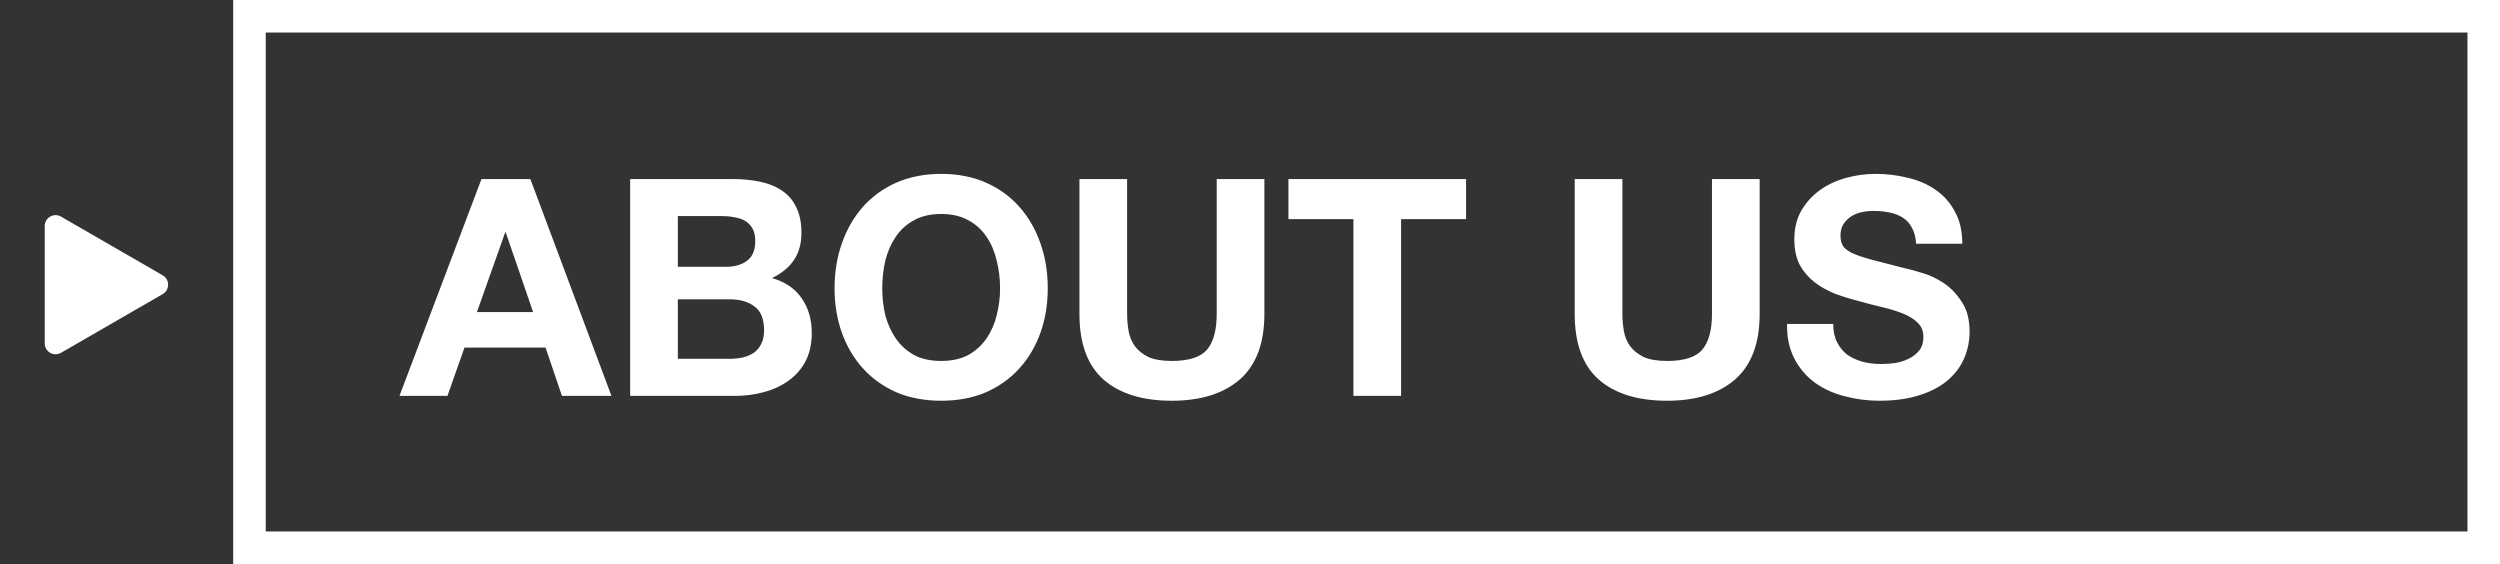
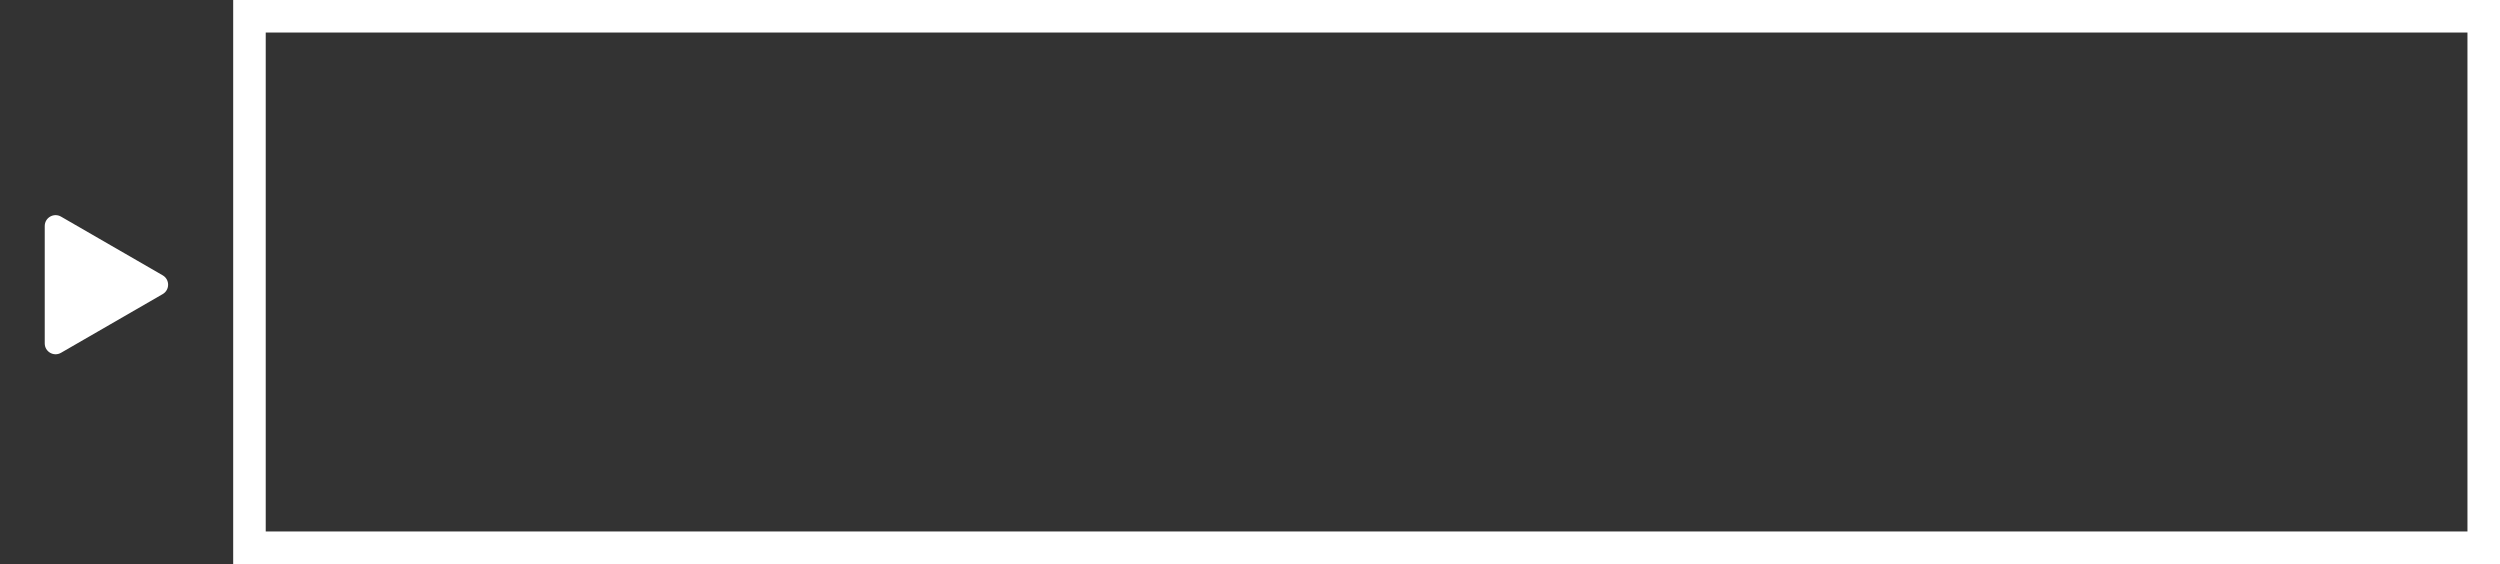
<svg xmlns="http://www.w3.org/2000/svg" width="461" height="104" viewBox="0 0 461 104" fill="none">
  <rect x="0" y="0" width="461" height="104" fill="#333333" stroke="none" />
  <rect x="46" y="3" width="412" height="98" stroke="white" stroke-width="6" />
  <path d="M30 50.768C31.333 51.538 31.333 53.462 30 54.232L11.25 65.057C9.917 65.827 8.25 64.865 8.25 63.325L8.25 41.675C8.25 40.135 9.917 39.173 11.25 39.943L30 50.768Z" fill="white" />
-   <path d="M87.944 57.544L93.152 42.872H93.264L98.304 57.544H87.944ZM88.784 33.016L73.664 73H82.512L85.648 64.096H100.6L103.624 73H112.752L97.8 33.016H88.784ZM124.992 49.2V39.848H133.224C134.008 39.848 134.755 39.923 135.464 40.072C136.211 40.184 136.864 40.408 137.424 40.744C137.984 41.08 138.432 41.547 138.768 42.144C139.104 42.741 139.272 43.507 139.272 44.44C139.272 46.12 138.768 47.333 137.76 48.08C136.752 48.827 135.464 49.2 133.896 49.2H124.992ZM116.2 33.016V73H135.576C137.368 73 139.104 72.776 140.784 72.328C142.501 71.88 144.013 71.189 145.32 70.256C146.664 69.323 147.728 68.128 148.512 66.672C149.296 65.179 149.688 63.424 149.688 61.408C149.688 58.907 149.072 56.779 147.84 55.024C146.645 53.232 144.816 51.981 142.352 51.272C144.144 50.413 145.488 49.312 146.384 47.968C147.317 46.624 147.784 44.944 147.784 42.928C147.784 41.061 147.467 39.493 146.832 38.224C146.235 36.955 145.376 35.947 144.256 35.2C143.136 34.416 141.792 33.856 140.224 33.52C138.656 33.184 136.92 33.016 135.016 33.016H116.2ZM124.992 66.168V55.192H134.568C136.472 55.192 138.003 55.64 139.16 56.536C140.317 57.395 140.896 58.851 140.896 60.904C140.896 61.949 140.709 62.808 140.336 63.48C140 64.152 139.533 64.693 138.936 65.104C138.339 65.477 137.648 65.757 136.864 65.944C136.08 66.093 135.259 66.168 134.4 66.168H124.992ZM162.686 53.176C162.686 51.421 162.872 49.723 163.246 48.08C163.656 46.437 164.291 44.981 165.15 43.712C166.008 42.405 167.128 41.379 168.51 40.632C169.891 39.848 171.571 39.456 173.55 39.456C175.528 39.456 177.208 39.848 178.59 40.632C179.971 41.379 181.091 42.405 181.95 43.712C182.808 44.981 183.424 46.437 183.798 48.08C184.208 49.723 184.414 51.421 184.414 53.176C184.414 54.856 184.208 56.499 183.798 58.104C183.424 59.672 182.808 61.091 181.95 62.36C181.091 63.629 179.971 64.656 178.59 65.44C177.208 66.187 175.528 66.56 173.55 66.56C171.571 66.56 169.891 66.187 168.51 65.44C167.128 64.656 166.008 63.629 165.15 62.36C164.291 61.091 163.656 59.672 163.246 58.104C162.872 56.499 162.686 54.856 162.686 53.176ZM153.894 53.176C153.894 56.088 154.342 58.813 155.238 61.352C156.134 63.853 157.422 66.037 159.102 67.904C160.782 69.771 162.835 71.245 165.262 72.328C167.726 73.373 170.488 73.896 173.55 73.896C176.648 73.896 179.411 73.373 181.838 72.328C184.264 71.245 186.318 69.771 187.998 67.904C189.678 66.037 190.966 63.853 191.862 61.352C192.758 58.813 193.206 56.088 193.206 53.176C193.206 50.189 192.758 47.427 191.862 44.888C190.966 42.312 189.678 40.072 187.998 38.168C186.318 36.264 184.264 34.771 181.838 33.688C179.411 32.605 176.648 32.064 173.55 32.064C170.488 32.064 167.726 32.605 165.262 33.688C162.835 34.771 160.782 36.264 159.102 38.168C157.422 40.072 156.134 42.312 155.238 44.888C154.342 47.427 153.894 50.189 153.894 53.176ZM233.152 57.88V33.016H224.36V57.88C224.36 60.867 223.762 63.069 222.568 64.488C221.373 65.869 219.208 66.56 216.072 66.56C214.28 66.56 212.842 66.317 211.76 65.832C210.714 65.309 209.893 64.656 209.296 63.872C208.698 63.051 208.306 62.117 208.12 61.072C207.933 60.027 207.84 58.963 207.84 57.88V33.016H199.048V57.88C199.048 63.331 200.522 67.363 203.472 69.976C206.458 72.589 210.658 73.896 216.072 73.896C221.41 73.896 225.592 72.589 228.616 69.976C231.64 67.325 233.152 63.293 233.152 57.88ZM249.571 40.408V73H258.363V40.408H270.347V33.016H237.587V40.408H249.571ZM324.48 57.88V33.016H315.688V57.88C315.688 60.867 315.09 63.069 313.896 64.488C312.701 65.869 310.536 66.56 307.4 66.56C305.608 66.56 304.17 66.317 303.088 65.832C302.042 65.309 301.221 64.656 300.624 63.872C300.026 63.051 299.634 62.117 299.448 61.072C299.261 60.027 299.168 58.963 299.168 57.88V33.016H290.376V57.88C290.376 63.331 291.85 67.363 294.8 69.976C297.786 72.589 301.986 73.896 307.4 73.896C312.738 73.896 316.92 72.589 319.944 69.976C322.968 67.325 324.48 63.293 324.48 57.88ZM338.044 59.728H329.532C329.494 62.192 329.942 64.32 330.876 66.112C331.809 67.904 333.06 69.379 334.628 70.536C336.233 71.693 338.062 72.533 340.116 73.056C342.206 73.616 344.353 73.896 346.556 73.896C349.281 73.896 351.67 73.579 353.724 72.944C355.814 72.309 357.55 71.432 358.932 70.312C360.35 69.155 361.414 67.792 362.124 66.224C362.833 64.656 363.188 62.957 363.188 61.128C363.188 58.888 362.702 57.059 361.732 55.64C360.798 54.184 359.678 53.027 358.372 52.168C357.065 51.309 355.74 50.693 354.396 50.32C353.089 49.909 352.062 49.629 351.316 49.48C348.814 48.845 346.78 48.323 345.212 47.912C343.681 47.501 342.468 47.091 341.572 46.68C340.713 46.269 340.134 45.821 339.836 45.336C339.537 44.851 339.388 44.216 339.388 43.432C339.388 42.573 339.574 41.864 339.948 41.304C340.321 40.744 340.788 40.277 341.348 39.904C341.945 39.531 342.598 39.269 343.308 39.12C344.017 38.971 344.726 38.896 345.436 38.896C346.518 38.896 347.508 38.989 348.404 39.176C349.337 39.363 350.158 39.68 350.868 40.128C351.577 40.576 352.137 41.192 352.548 41.976C352.996 42.76 353.257 43.749 353.332 44.944H361.844C361.844 42.629 361.396 40.669 360.5 39.064C359.641 37.421 358.465 36.077 356.971 35.032C355.478 33.987 353.761 33.24 351.82 32.792C349.916 32.307 347.918 32.064 345.828 32.064C344.036 32.064 342.244 32.307 340.452 32.792C338.66 33.277 337.054 34.024 335.636 35.032C334.217 36.04 333.06 37.309 332.164 38.84C331.305 40.333 330.876 42.107 330.876 44.16C330.876 45.989 331.212 47.557 331.883 48.864C332.593 50.133 333.508 51.197 334.628 52.056C335.748 52.915 337.017 53.624 338.436 54.184C339.854 54.707 341.31 55.155 342.804 55.528C344.26 55.939 345.697 56.312 347.116 56.648C348.534 56.984 349.804 57.376 350.924 57.824C352.044 58.272 352.94 58.832 353.612 59.504C354.321 60.176 354.676 61.053 354.676 62.136C354.676 63.144 354.414 63.984 353.892 64.656C353.369 65.291 352.716 65.795 351.932 66.168C351.148 66.541 350.308 66.803 349.412 66.952C348.516 67.064 347.676 67.12 346.892 67.12C345.734 67.12 344.614 66.989 343.532 66.728C342.449 66.429 341.497 66 340.676 65.44C339.892 64.843 339.257 64.077 338.772 63.144C338.286 62.211 338.044 61.072 338.044 59.728Z" fill="white" />
</svg>